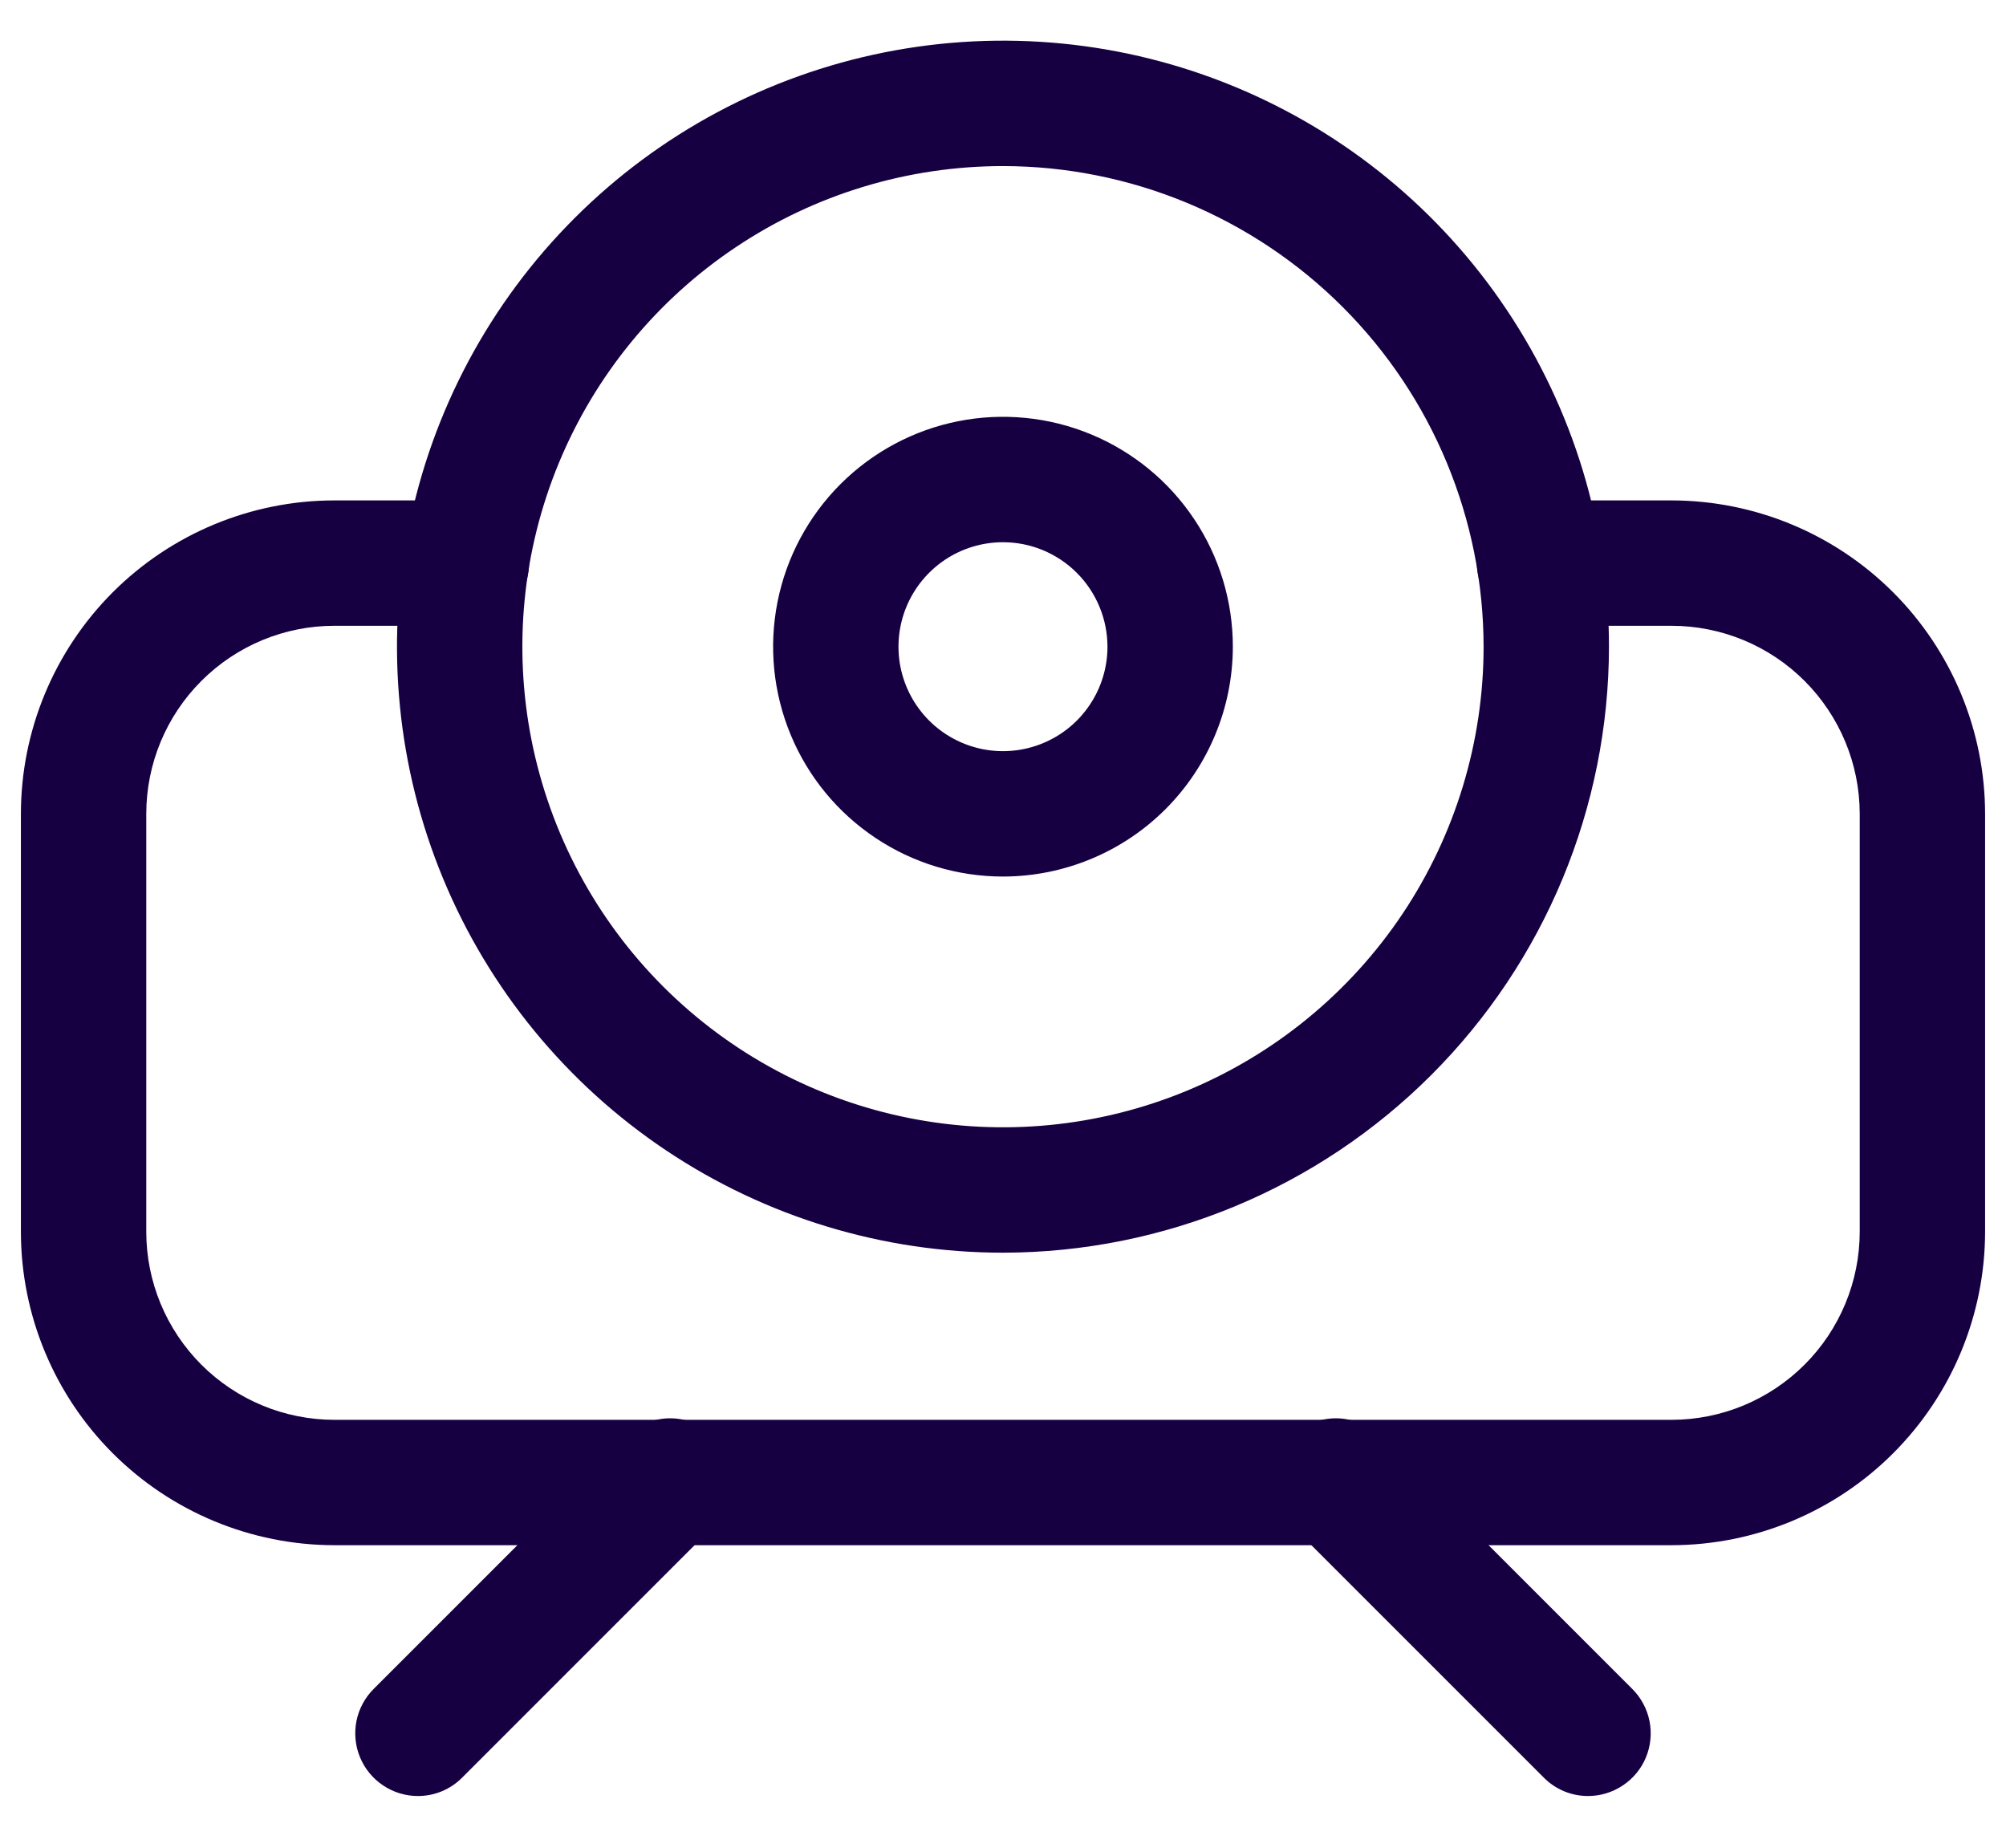
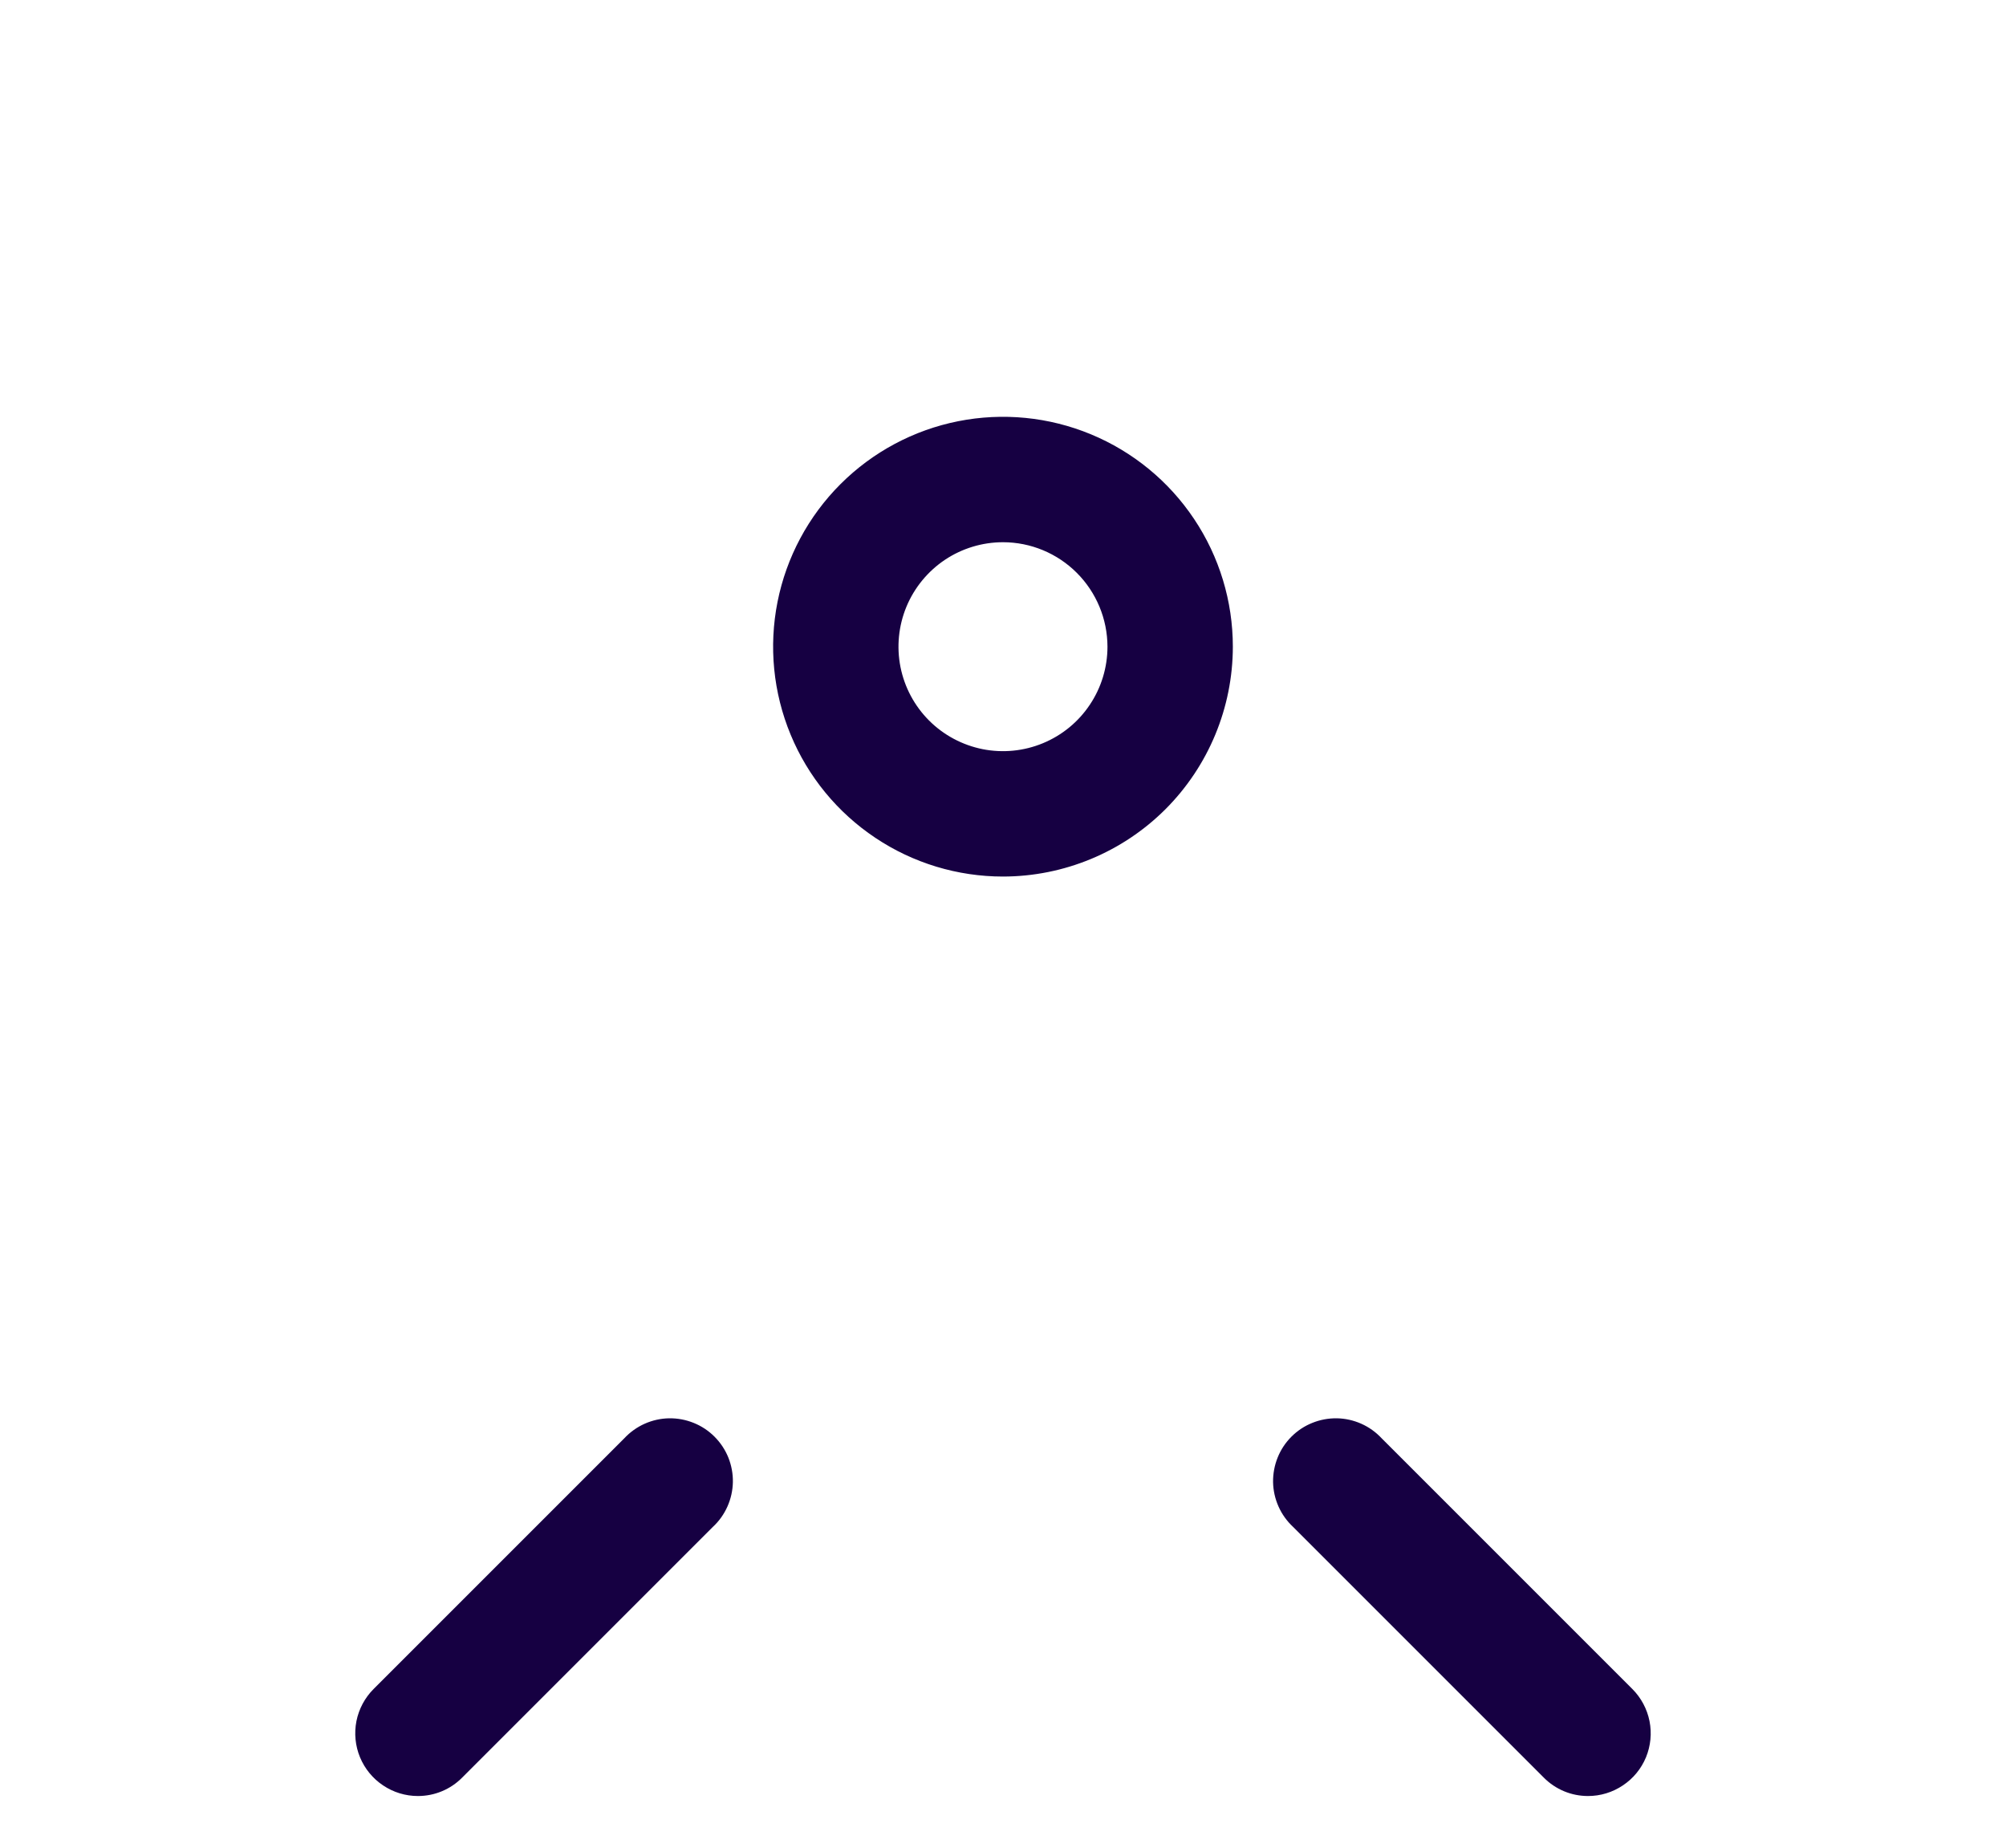
<svg xmlns="http://www.w3.org/2000/svg" width="38" height="35" viewBox="0 0 38 35" fill="none">
-   <path d="M31.666 29.27H6.333C4.759 29.268 3.25 28.642 2.136 27.529C1.023 26.416 0.397 24.907 0.396 23.333V15.416C0.397 13.842 1.023 12.333 2.136 11.219C3.25 10.106 4.759 9.48 6.333 9.479H8.835C9.15 9.479 9.452 9.604 9.674 9.826C9.897 10.049 10.022 10.351 10.022 10.666C10.022 10.981 9.897 11.283 9.674 11.506C9.452 11.728 9.15 11.854 8.835 11.854H6.333C5.388 11.854 4.483 12.23 3.815 12.898C3.147 13.566 2.771 14.471 2.771 15.416V23.333C2.771 24.277 3.147 25.183 3.815 25.851C4.483 26.519 5.388 26.894 6.333 26.895H31.666C32.611 26.894 33.516 26.518 34.184 25.85C34.852 25.183 35.228 24.277 35.229 23.333V15.416C35.228 14.472 34.852 13.566 34.184 12.898C33.516 12.23 32.611 11.855 31.666 11.854H29.165C28.85 11.854 28.548 11.728 28.325 11.506C28.102 11.283 27.977 10.981 27.977 10.666C27.977 10.351 28.102 10.049 28.325 9.826C28.548 9.604 28.85 9.479 29.165 9.479H31.666C33.24 9.481 34.749 10.107 35.862 11.22C36.975 12.333 37.602 13.842 37.604 15.416V23.333C37.602 24.907 36.975 26.416 35.862 27.529C34.749 28.642 33.24 29.268 31.666 29.27Z" fill="#160042" />
-   <path d="M19 23.729C16.729 23.729 14.51 23.056 12.622 21.794C10.735 20.533 9.263 18.74 8.394 16.643C7.525 14.545 7.298 12.237 7.741 10.01C8.184 7.783 9.277 5.738 10.883 4.133C12.488 2.527 14.534 1.434 16.76 0.991C18.987 0.548 21.295 0.775 23.393 1.644C25.49 2.513 27.283 3.984 28.544 5.872C29.806 7.76 30.479 9.979 30.479 12.25C30.476 15.293 29.265 18.211 27.113 20.363C24.961 22.515 22.043 23.726 19 23.729ZM19 3.146C17.199 3.146 15.439 3.679 13.942 4.68C12.444 5.68 11.278 7.102 10.588 8.766C9.899 10.429 9.719 12.26 10.07 14.026C10.422 15.792 11.289 17.414 12.562 18.687C13.835 19.96 15.457 20.828 17.224 21.179C18.99 21.53 20.82 21.35 22.484 20.661C24.147 19.972 25.569 18.805 26.57 17.308C27.57 15.81 28.104 14.05 28.104 12.25C28.101 9.836 27.141 7.522 25.434 5.815C23.727 4.109 21.413 3.148 19 3.146Z" fill="#160042" />
  <path d="M19 16.604C18.139 16.604 17.297 16.349 16.581 15.87C15.865 15.392 15.306 14.712 14.977 13.916C14.647 13.12 14.561 12.245 14.729 11.4C14.897 10.556 15.312 9.78 15.921 9.171C16.53 8.562 17.306 8.147 18.15 7.979C18.995 7.811 19.87 7.897 20.666 8.227C21.462 8.557 22.142 9.115 22.62 9.831C23.099 10.547 23.354 11.389 23.354 12.25C23.353 13.404 22.894 14.511 22.078 15.328C21.261 16.144 20.154 16.603 19 16.604ZM19 10.271C18.608 10.271 18.226 10.387 17.9 10.604C17.575 10.822 17.321 11.131 17.171 11.492C17.021 11.854 16.982 12.252 17.058 12.636C17.135 13.02 17.323 13.372 17.6 13.649C17.877 13.926 18.23 14.114 18.614 14.191C18.997 14.267 19.395 14.228 19.757 14.078C20.119 13.928 20.428 13.675 20.645 13.349C20.863 13.024 20.979 12.641 20.979 12.25C20.978 11.725 20.769 11.222 20.398 10.851C20.027 10.48 19.524 10.271 19 10.271Z" fill="#160042" />
  <path d="M7.916 34.021C7.681 34.021 7.452 33.951 7.257 33.82C7.062 33.69 6.91 33.505 6.82 33.288C6.73 33.071 6.707 32.832 6.752 32.602C6.798 32.372 6.911 32.16 7.077 31.994L11.827 27.244C11.935 27.128 12.067 27.034 12.212 26.969C12.358 26.904 12.515 26.869 12.675 26.866C12.834 26.864 12.992 26.893 13.14 26.953C13.288 27.012 13.422 27.101 13.535 27.214C13.648 27.327 13.737 27.461 13.797 27.609C13.856 27.757 13.886 27.915 13.883 28.075C13.88 28.234 13.845 28.391 13.78 28.537C13.715 28.683 13.622 28.814 13.505 28.922L8.755 33.672C8.645 33.783 8.515 33.871 8.37 33.931C8.226 33.991 8.072 34.021 7.916 34.021Z" fill="#160042" />
  <path d="M30.083 34.021C29.927 34.021 29.773 33.991 29.629 33.931C29.485 33.871 29.354 33.783 29.244 33.672L24.494 28.922C24.378 28.814 24.284 28.683 24.219 28.537C24.154 28.391 24.119 28.234 24.116 28.075C24.114 27.915 24.143 27.757 24.203 27.609C24.262 27.461 24.351 27.327 24.464 27.214C24.577 27.101 24.711 27.012 24.859 26.953C25.007 26.893 25.165 26.864 25.325 26.866C25.484 26.869 25.641 26.904 25.787 26.969C25.933 27.034 26.064 27.128 26.172 27.244L30.922 31.994C31.088 32.16 31.201 32.372 31.247 32.602C31.293 32.832 31.269 33.071 31.18 33.288C31.09 33.505 30.938 33.69 30.742 33.82C30.547 33.951 30.318 34.021 30.083 34.021Z" fill="#160042" />
</svg>